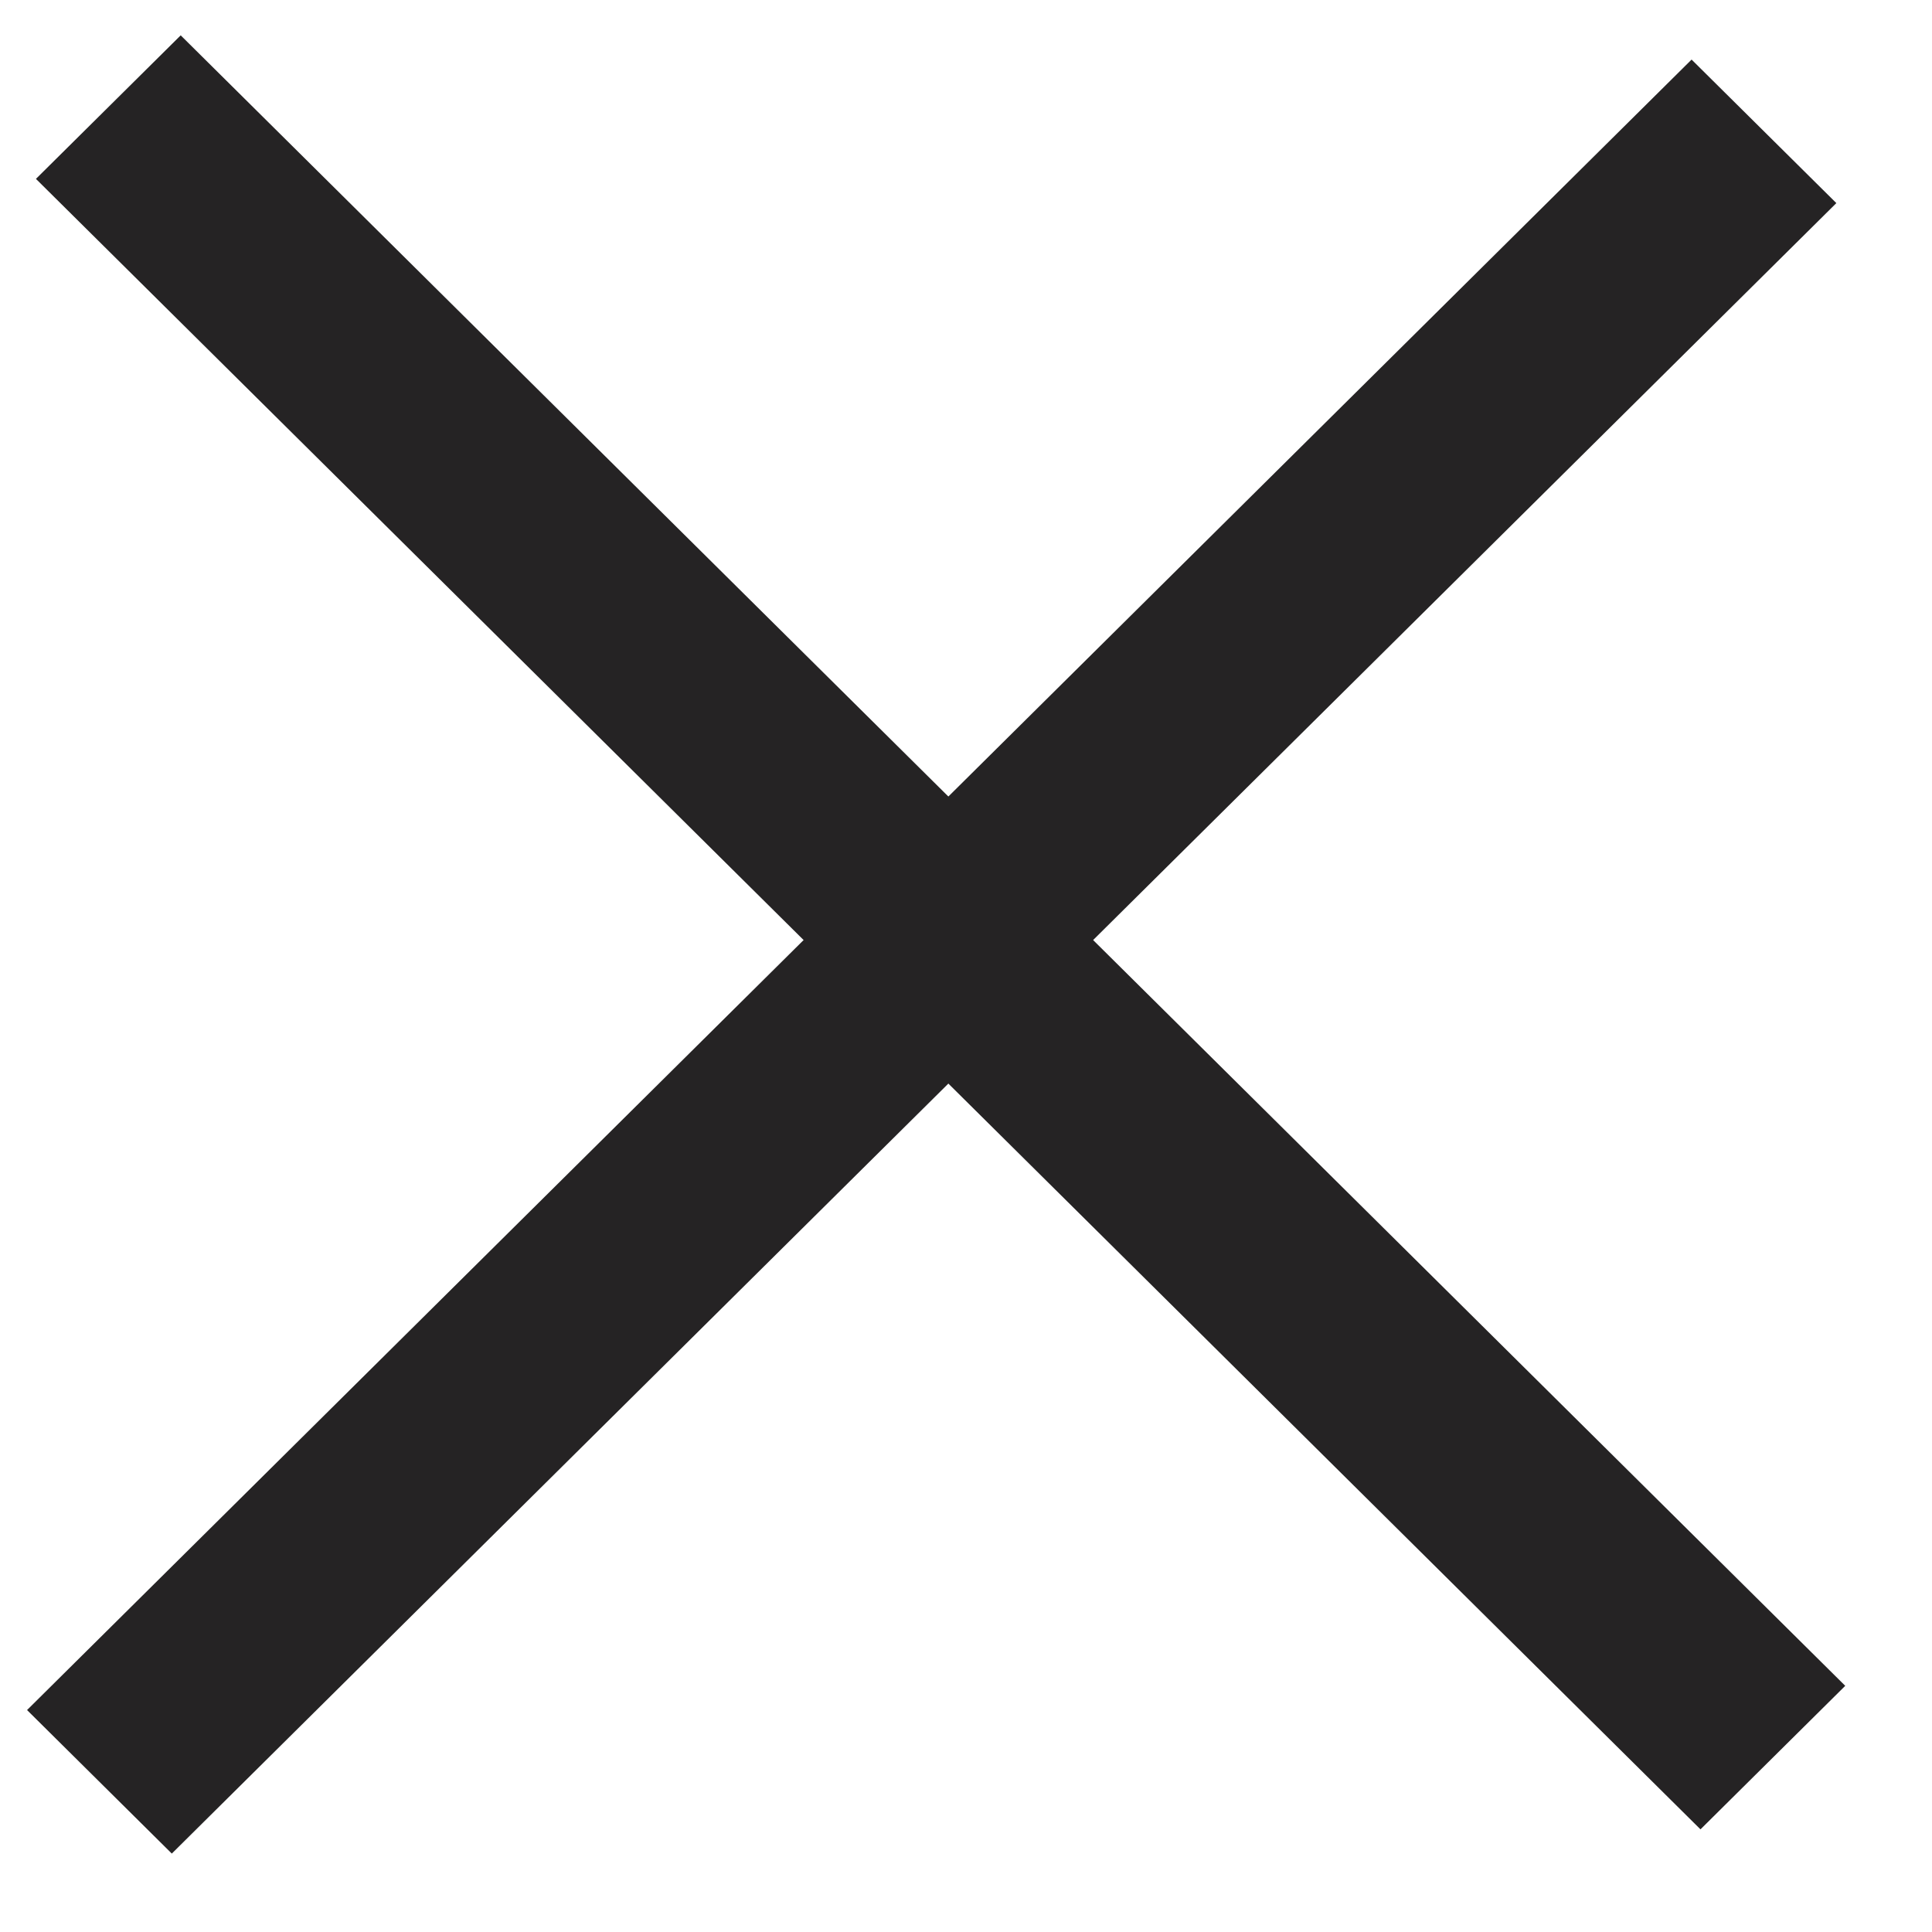
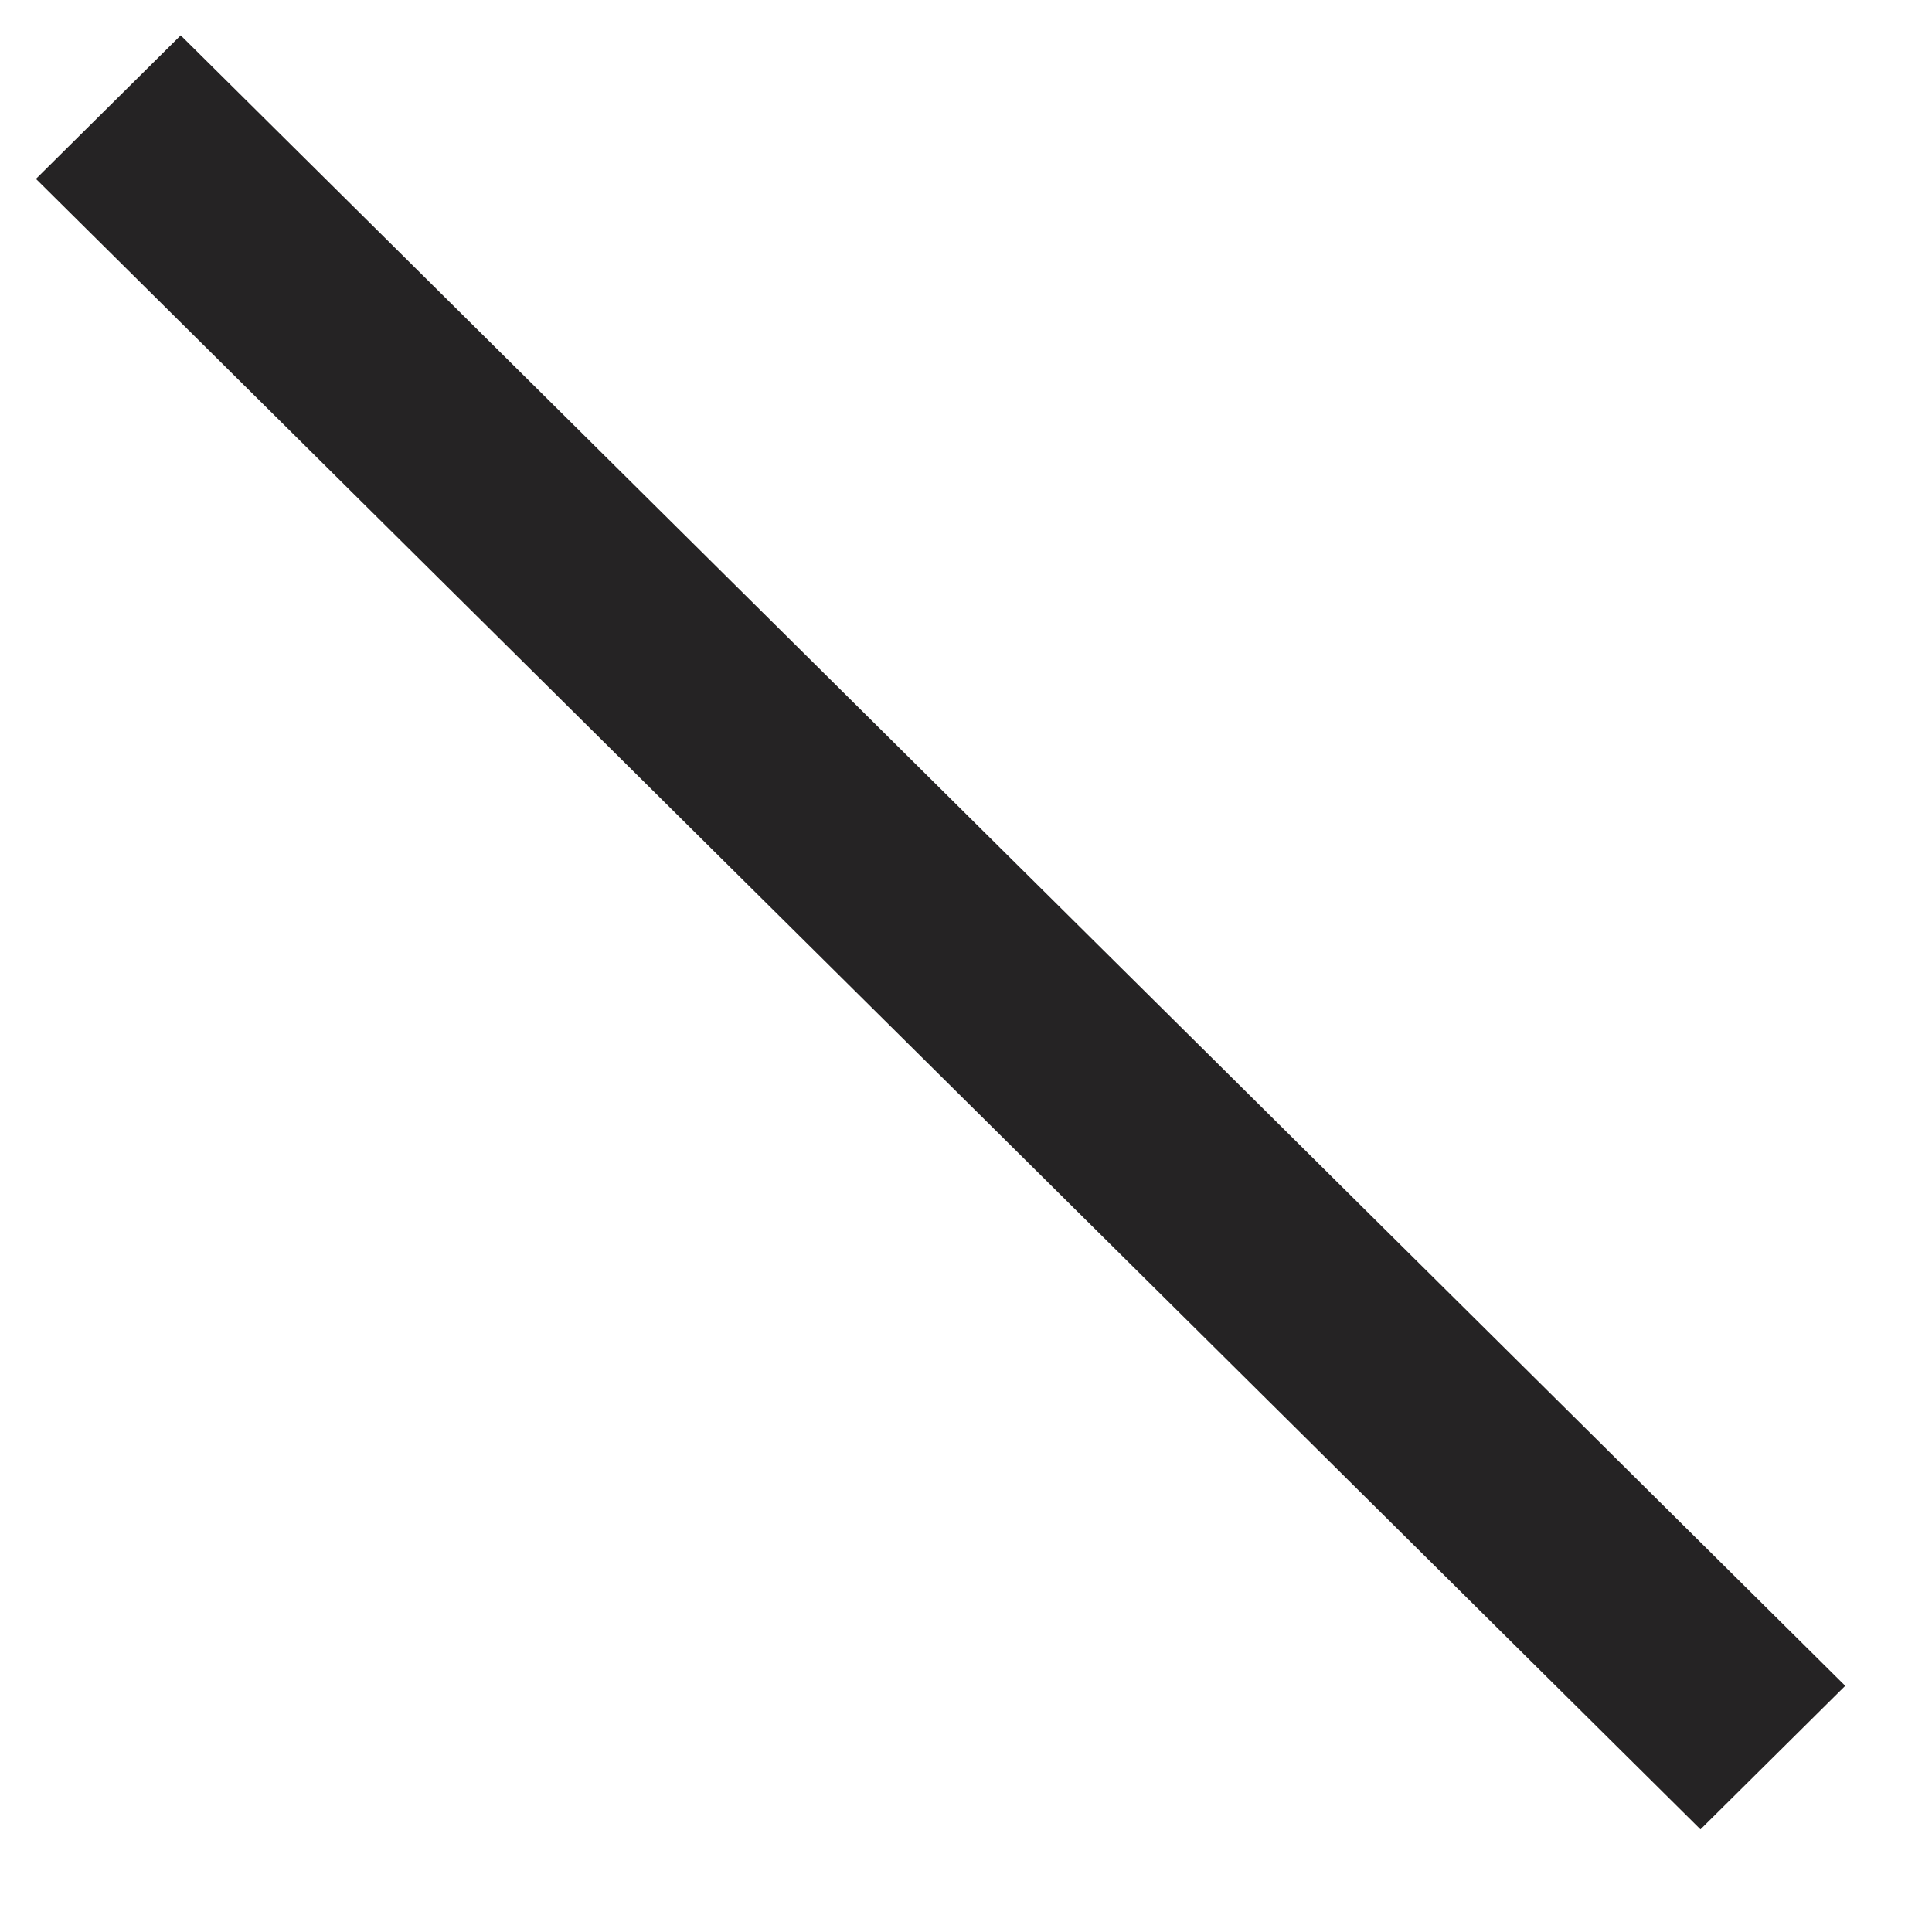
<svg xmlns="http://www.w3.org/2000/svg" width="17" height="17" viewBox="0 0 17 17" fill="none">
  <g clip-path="url(#clip0_6014_60521)">
-     <rect width="20.629" height="1.794" transform="matrix(0.71 -0.704 0.71 0.704 0.238 15.047)" fill="#252324" />
    <rect width="20.629" height="1.794" transform="matrix(0.71 0.704 -0.71 0.704 1.59 0.311)" fill="#252324" />
  </g>
  <defs>
    <clipPath id="clip0_6014_60521">
      <rect width="16" height="16" fill="white" transform="matrix(1 0 0 -1 0.238 16.311)" />
    </clipPath>
  </defs>
</svg>